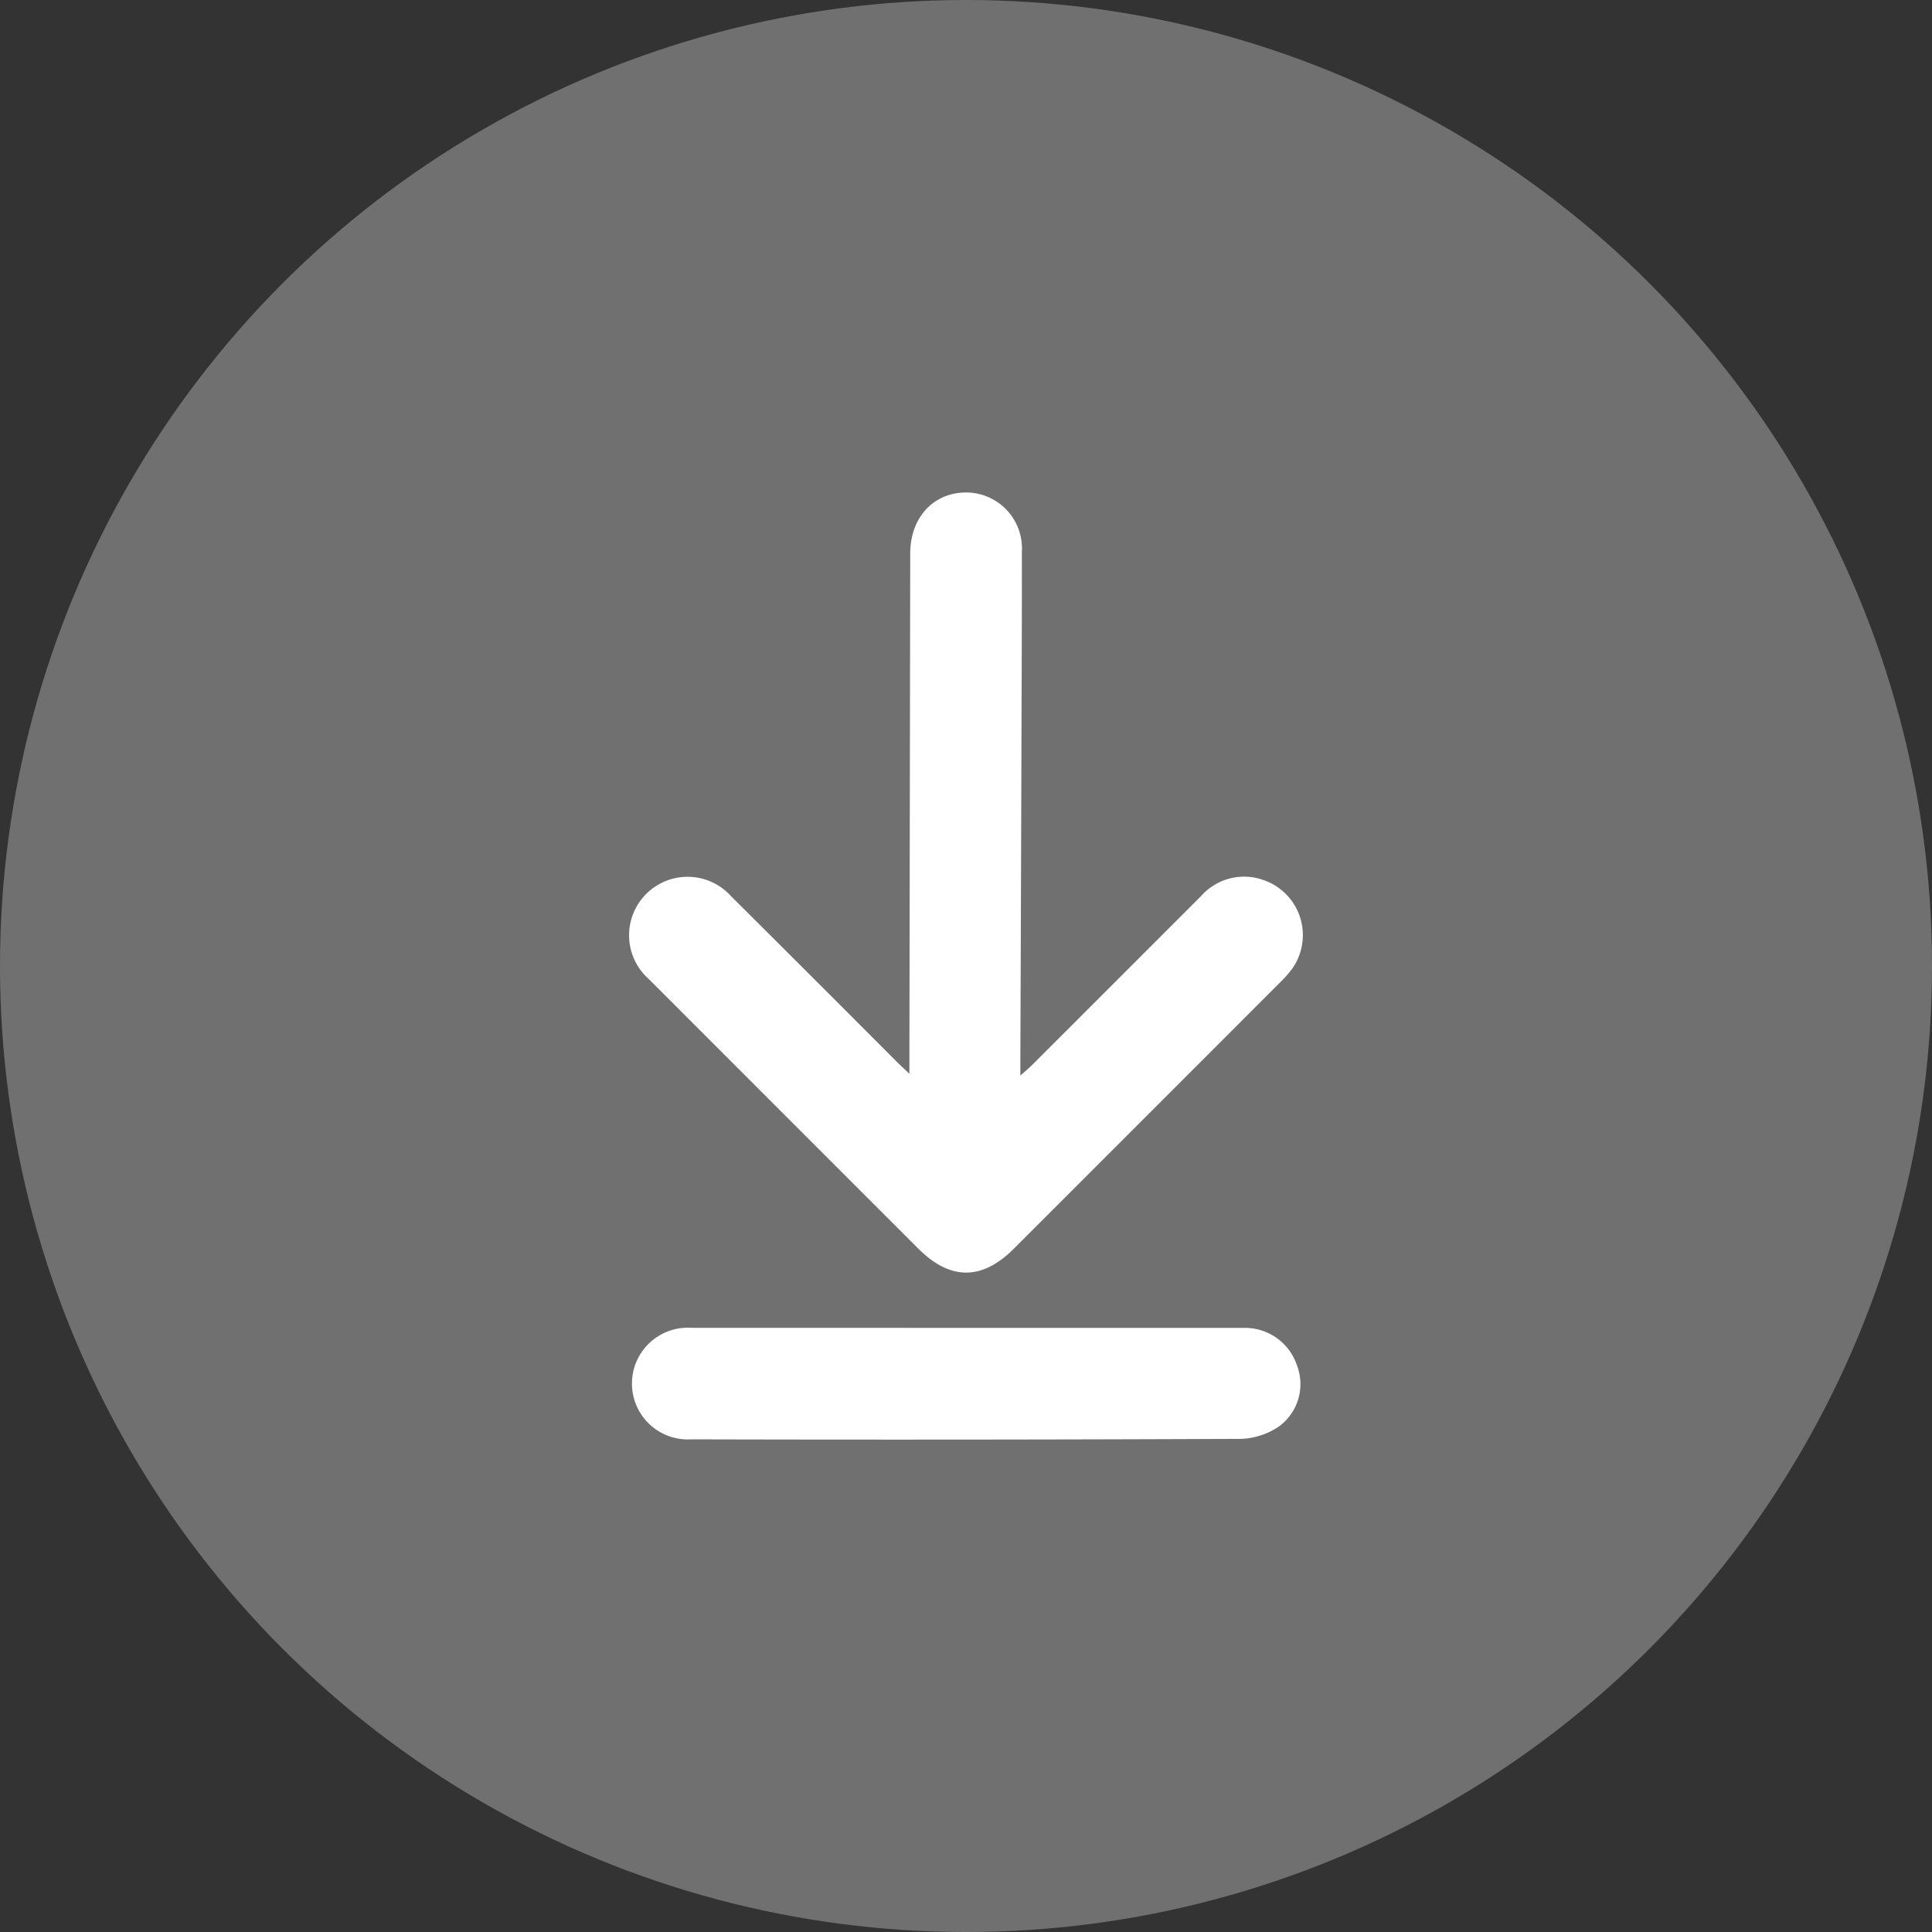
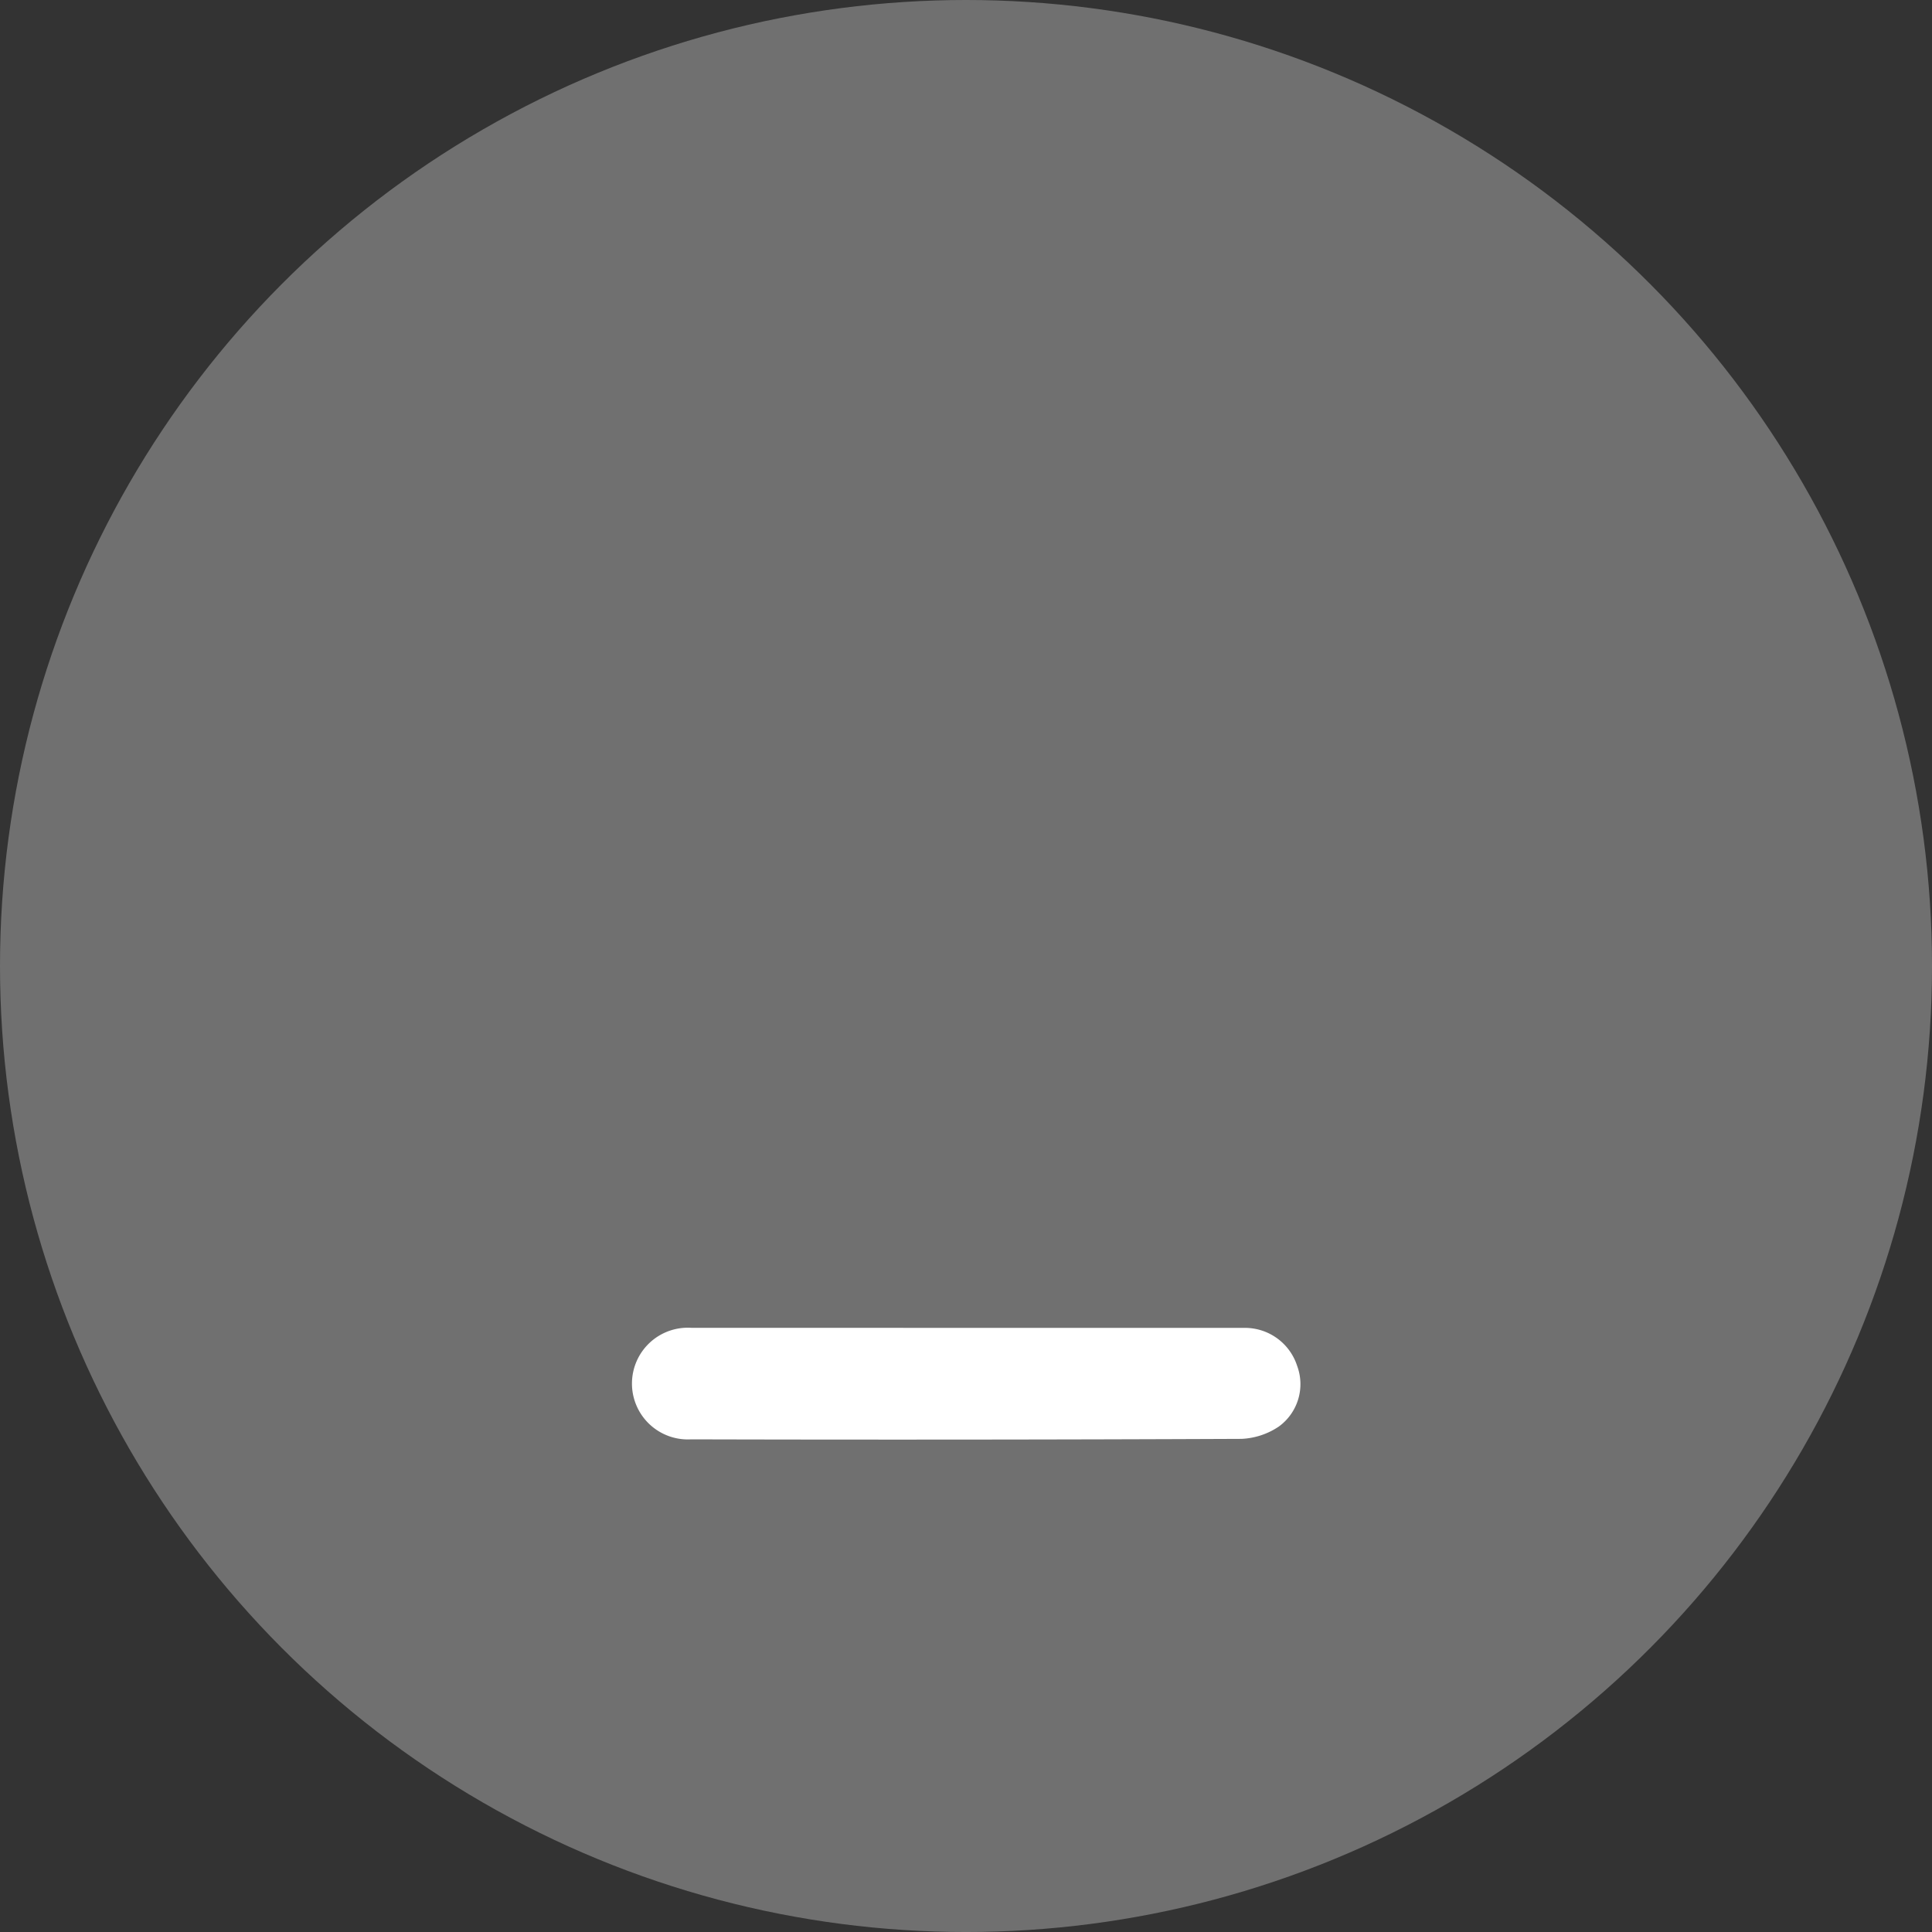
<svg xmlns="http://www.w3.org/2000/svg" width="138.957" height="138.957" viewBox="0 0 138.957 138.957">
  <rect x="0" y="0" width="138.957" height="138.957" fill="#333333" stroke="none" />
  <g data-name="Group 888" transform="translate(-1212.609 -3300.835)">
    <circle data-name="Ellipse 121" cx="69.479" cy="69.479" r="69.479" transform="translate(1212.609 3300.835)" style="opacity:.3;fill:#fff" />
    <g data-name="Group 887">
      <g data-name="Group 886">
-         <path data-name="Path 4041" d="M1278.017 3378.066v-1.368l.059-36.046c0-2.461 1.508-4.23 3.715-4.386a4.022 4.022 0 0 1 4.314 4.257c.007 4.882-.017 9.763-.032 14.644q-.034 10.889-.076 21.778v1.251c.376-.338.623-.54.847-.764q6.077-6.07 12.148-12.146a4.128 4.128 0 0 1 4.458-1.166 4.188 4.188 0 0 1 2.113 6.368 8.129 8.129 0 0 1-.931 1.051q-9.554 9.563-19.115 19.118-3.42 3.419-6.852-.009-9.692-9.691-19.38-19.384a4.206 4.206 0 1 1 5.9-5.976q5.955 5.926 11.886 11.877c.243.24.493.47.946.901z" style="fill:#fff" />
        <path data-name="Path 4042" d="M1282.159 3396.342h19.891a3.947 3.947 0 0 1 3.855 2.733 3.77 3.77 0 0 1-1.312 4.358 5.2 5.2 0 0 1-2.682.891q-19.8.085-39.593.034a4.018 4.018 0 1 1 .045-8.019q9.899-.004 19.796.003z" style="fill:#fff" />
      </g>
    </g>
  </g>
</svg>